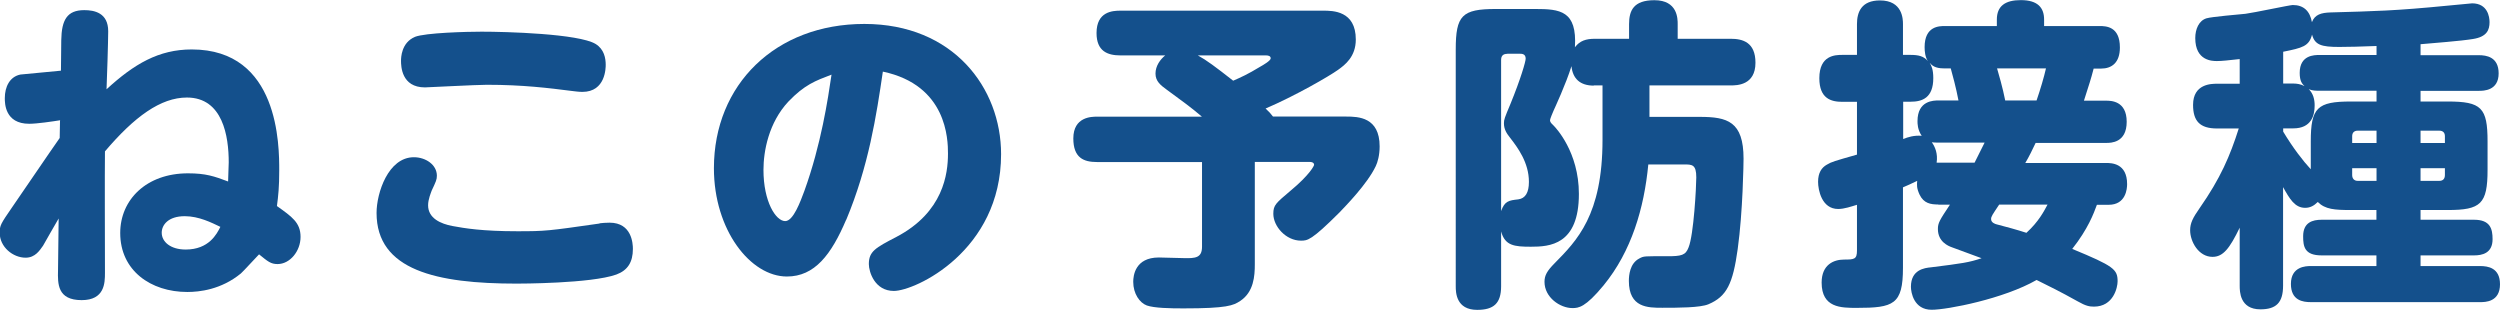
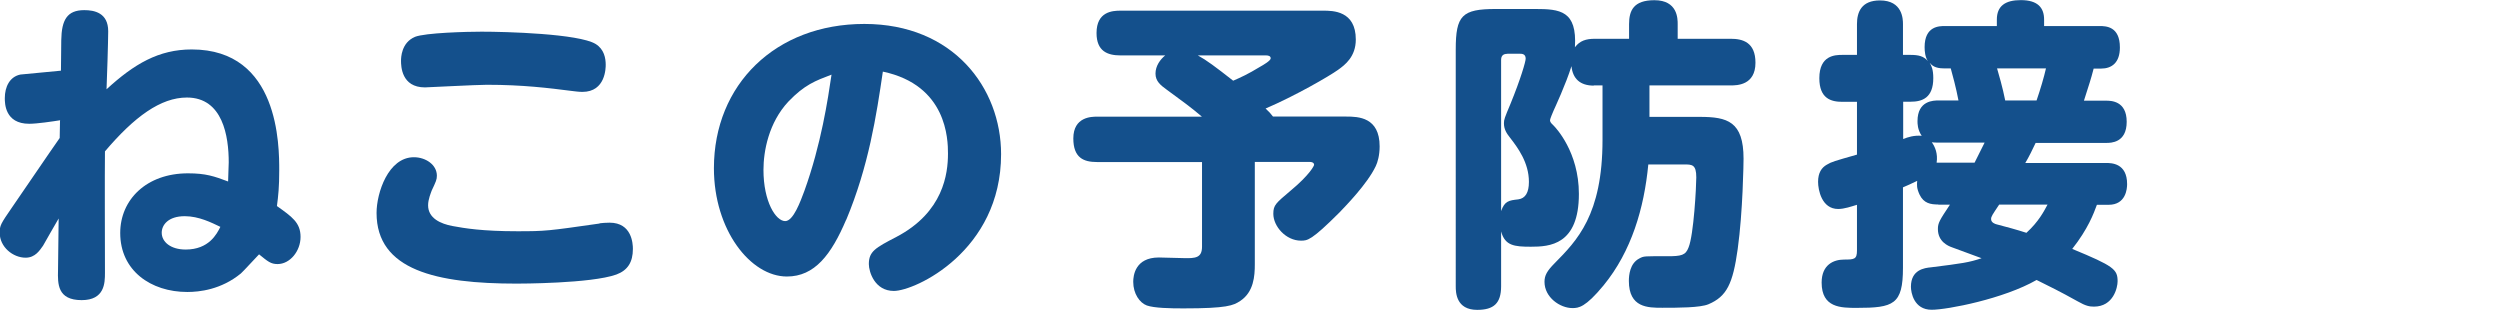
<svg xmlns="http://www.w3.org/2000/svg" id="_レイヤー_2" data-name="レイヤー 2" width="239.14" height="29.64" viewBox="0 0 239.14 29.64">
  <defs>
    <style>
      .cls-1 {
        fill: #14508c;
      }
    </style>
  </defs>
  <path class="cls-1" d="M5.77,11.5c-.74.12-2.23.34-2.98.34-2.33,0-2.33-1.98-2.33-2.45,0-1.09.47-2.05,1.49-2.26.22-.03,3.26-.31,3.88-.37l.03-2.91c.03-1.95.56-2.88,2.2-2.88.96,0,2.29.25,2.29,2.02,0,.87-.12,4.77-.16,5.55,2.64-2.42,4.99-3.81,8.15-3.81,8.37,0,8.37,9.21,8.37,11.57,0,1.61-.09,2.42-.22,3.41,1.43,1.02,2.26,1.58,2.26,2.95s-1.02,2.6-2.2,2.6c-.65,0-.93-.25-1.77-.93-.31.31-1.46,1.58-1.74,1.83-1.89,1.55-3.97,1.77-5.12,1.77-3.5,0-6.42-2.05-6.42-5.64,0-3.19,2.51-5.71,6.48-5.71,1.71,0,2.51.28,3.84.78,0-.31.06-1.58.06-1.83,0-2.48-.56-6.2-4-6.2-2.51,0-5.02,1.83-7.84,5.15-.03,1.83,0,9.95,0,11.63,0,.96-.03,2.6-2.23,2.6-2.33,0-2.29-1.58-2.26-2.85l.06-4.96c-.25.4-1.27,2.23-1.49,2.6-.31.43-.74,1.15-1.67,1.15-1.21,0-2.48-1.02-2.48-2.39,0-.68.09-.84,1.18-2.42,3.75-5.49,4.19-6.11,4.56-6.64l.03-1.67ZM17.67,20.68c-1.58,0-2.2.84-2.2,1.58,0,.87.84,1.61,2.29,1.61,2.23,0,2.98-1.49,3.32-2.17-.84-.4-2.05-1.02-3.41-1.02Z" />
  <path class="cls-1" d="M57.35,21.36c.25-.03.62-.06.96-.06,2.14,0,2.23,2.02,2.23,2.51,0,1.27-.5,2.05-1.58,2.45-2.42.87-9.33.87-9.55.87-7.63,0-13.39-1.27-13.39-6.76,0-1.92,1.12-5.33,3.57-5.33,1.12,0,2.2.71,2.2,1.77,0,.37-.09.56-.5,1.43-.06.19-.34.81-.34,1.4,0,1.24,1.21,1.77,2.33,1.98,1.18.22,2.88.5,6.2.5,2.7,0,2.92-.03,7.88-.74ZM39.68,3.53c.99-.4,5.05-.5,6.39-.5,2.29,0,9.3.19,10.91,1.18.81.5.96,1.36.96,1.98,0,.28,0,2.6-2.23,2.6-.37,0-.74-.06-1.02-.09-2.2-.28-4.68-.59-8.12-.59-.96,0-5.71.25-5.92.25-2.26,0-2.29-2.05-2.29-2.54,0-.31.03-1.74,1.33-2.29Z" />
  <path class="cls-1" d="M80.94,21.02c-1.43,3.35-3.01,5.43-5.67,5.43-3.47,0-6.98-4.43-6.98-10.36,0-8,5.89-13.8,14.39-13.8s13.08,6.11,13.08,12.46c0,9.27-8.22,13.08-10.26,13.08-1.83,0-2.39-1.83-2.39-2.57,0-1.21.62-1.55,2.64-2.6,4.5-2.36,4.93-6.05,4.93-7.97,0-1.36-.09-6.54-6.23-7.84-.62,4.22-1.36,9.05-3.5,14.17ZM75.42,9.71c-1.89,2.02-2.39,4.74-2.39,6.54,0,3.04,1.18,4.9,2.08,4.9.78,0,1.46-1.89,1.83-2.88,1.61-4.46,2.26-8.81,2.6-11.13-1.55.59-2.57.96-4.12,2.57Z" />
  <path class="cls-1" d="M115.01,15.5h-10.08c-1.27,0-2.26-.4-2.26-2.26,0-2.08,1.77-2.08,2.26-2.08h10.04c-1.05-.9-1.92-1.52-3.35-2.57-.59-.43-1.09-.81-1.09-1.55s.46-1.36.93-1.74h-4.28c-1.24,0-2.29-.4-2.29-2.14,0-2.05,1.52-2.14,2.29-2.14h19.38c.93,0,3.13,0,3.13,2.76,0,1.64-1.02,2.42-1.71,2.91-.87.62-4.09,2.48-6.92,3.69.34.31.5.5.71.77h7.01c1.15,0,3.19.06,3.19,2.85,0,.84-.19,1.52-.37,1.89-.81,1.71-2.91,3.84-3.47,4.43-2.7,2.7-3.07,2.7-3.69,2.7-1.43,0-2.64-1.36-2.64-2.57,0-.84.25-1.02,1.64-2.2,1.83-1.52,2.26-2.39,2.26-2.48,0-.22-.22-.28-.4-.28h-5.27v9.8c0,1.09-.09,2.64-1.4,3.5-.65.43-1.24.71-5.43.71-1.27,0-2.79-.03-3.5-.28-.68-.25-1.3-1.12-1.3-2.26,0-.56.16-2.33,2.45-2.33.34,0,2.01.06,2.39.06,1.12.03,1.74-.03,1.74-1.09v-8.12ZM114.58,5.3c.84.46,1.67,1.08,3.38,2.42.78-.34,1.4-.62,2.57-1.33.34-.19,1.02-.59,1.02-.81s-.22-.28-.43-.28h-6.54Z" />
  <path class="cls-1" d="M152.46,8.19c-1.33,0-2.02-.68-2.14-1.86-.53,1.71-1.61,4.03-1.71,4.25-.06.12-.34.81-.34.9,0,.12,0,.22.34.53.19.19,2.42,2.51,2.42,6.54,0,4.9-2.82,5.05-4.59,5.05-1.58,0-2.48-.09-2.85-1.46v5.24c0,1.64-.71,2.26-2.29,2.26-2.02,0-2.05-1.67-2.05-2.26V4.74c0-3.26.59-3.88,3.84-3.88h3.75c2.39,0,4.03.16,3.81,3.66.47-.62,1.05-.81,1.92-.81h3.26v-1.4c0-1.3.43-2.29,2.42-2.29,2.23,0,2.23,1.77,2.23,2.29v1.4h5.08c1.15,0,2.36.34,2.36,2.29,0,2.17-1.8,2.17-2.36,2.17h-7.78v3.01h4.81c2.64,0,4.19.43,4.19,4,0,.34-.06,5.05-.56,8.65-.46,3.32-1.05,4.53-2.79,5.27-.78.34-2.95.34-4.43.34-1.36,0-3.19,0-3.19-2.57,0-.53.09-1.67.99-2.14.46-.25.46-.22,2.7-.22,1.33,0,1.74-.09,2.02-.84.5-1.21.74-5.86.74-6.7,0-1.24-.4-1.24-1.18-1.24h-3.41c-.4,4.19-1.61,8.31-4.28,11.57-1.74,2.11-2.39,2.17-2.98,2.17-1.18,0-2.67-1.02-2.67-2.51,0-.62.25-1.05.96-1.77,2.14-2.17,4.59-4.62,4.59-11.81v-5.21h-.84ZM144.18,5.15c-.43,0-.59.22-.59.59v14.45c.34-.96.74-1.02,1.64-1.12.68-.09,1.02-.65,1.02-1.67,0-1.86-1.08-3.29-1.8-4.22-.34-.43-.59-.81-.59-1.4,0-.34.06-.5.62-1.83.99-2.42,1.46-4.06,1.46-4.34,0-.47-.37-.47-.59-.47h-1.18Z" />
  <path class="cls-1" d="M185.41,19.56c-.71,0-1.39-.09-1.8-.96-.28-.62-.25-.9-.22-1.3-.71.34-.84.4-1.36.62v7.69c0,3.53-.9,3.84-4.43,3.84-1.49,0-3.35,0-3.35-2.42,0-1.71,1.15-2.2,2.14-2.2s1.24-.03,1.24-.87v-4.37c-.53.16-1.21.4-1.8.4-1.58,0-1.92-1.83-1.92-2.6,0-.87.34-1.36.84-1.64.47-.28.71-.34,2.88-.96v-5.05h-1.4c-1.08,0-2.2-.31-2.2-2.26,0-2.2,1.52-2.23,2.2-2.23h1.4v-2.95c0-1.15.43-2.26,2.2-2.26,2.17,0,2.2,1.8,2.2,2.26v2.95h.71c.78,0,1.27.12,1.67.59-.25-.37-.31-.9-.31-1.33,0-2.02,1.4-2.02,1.95-2.02h4.96v-.62c0-1.3.81-1.86,2.29-1.86,1.64,0,2.23.74,2.23,1.86v.62h5.3c.62,0,1.95.03,1.95,2.05,0,1.46-.78,2.02-1.8,2.02h-.71c-.31,1.18-.37,1.3-.93,3.07h2.11c.46,0,1.98,0,1.98,2.02s-1.52,2.02-1.95,2.02h-6.76c-.31.65-.62,1.3-.99,1.92h7.72c.5,0,2.02,0,2.02,2.02,0,.46-.12,1.98-1.77,1.98h-1.12c-.31.84-.84,2.29-2.36,4.22,3.97,1.64,4.34,1.95,4.34,3.1,0,.59-.4,2.42-2.26,2.42-.43,0-.78-.06-1.55-.5-1.83-1.02-2.64-1.4-3.94-2.05-3.13,1.8-8.53,2.85-10.04,2.85-1.71,0-1.98-1.67-1.98-2.2,0-1.64,1.3-1.8,1.92-1.86,2.95-.37,3.63-.46,4.84-.87-.81-.31-2.23-.81-2.85-1.05-.34-.12-1.33-.53-1.33-1.74,0-.59.16-.84,1.15-2.33h-1.12ZM187.34,9.61c-.22-1.18-.59-2.54-.74-3.07h-.68c-.81,0-1.12-.28-1.33-.53.16.28.34.62.34,1.46,0,1.89-1.05,2.26-2.17,2.26h-.71v3.57c.46-.19,1.05-.37,1.77-.31-.4-.59-.4-1.18-.4-1.4,0-1.98,1.55-1.98,2.01-1.98h1.92ZM185.41,13.64c-.25,0-.34,0-.62-.03.31.43.59,1.08.46,1.95h3.63c.09-.19.81-1.61.96-1.92h-4.43ZM191.24,19.56c-.68,1.02-.78,1.15-.78,1.4,0,.34.4.47.53.5.96.25,1.89.5,2.85.81,1.18-1.08,1.67-2.05,2.02-2.7h-4.62ZM194.81,9.61c.37-1.08.71-2.23.9-3.07h-4.68c.12.4.56,1.92.78,3.07h3.01Z" />
-   <path class="cls-1" d="M231.54,9.71h2.6c3.22,0,3.81.59,3.81,3.81v2.73c0,3.26-.65,3.84-3.81,3.84h-2.6v.93h5.12c1.55,0,1.77.87,1.77,1.86,0,1.36-1.02,1.55-1.77,1.55h-5.12v1.02h5.71c.71,0,1.89.15,1.89,1.74,0,1.71-1.43,1.71-1.89,1.71h-16.22c-.74,0-1.89-.15-1.89-1.74,0-1.67,1.43-1.71,1.89-1.71h6.29v-1.02h-5.24c-1.64,0-1.77-.84-1.77-1.83,0-1.33.9-1.58,1.77-1.58h5.24v-.93h-2.45c-1.55,0-2.45-.06-3.16-.77-.37.37-.74.56-1.21.56-.99,0-1.49-.87-2.11-1.98v9.43c0,1.64-.68,2.26-2.17,2.26-1.98,0-1.98-1.74-1.98-2.26v-5.55c-.96,1.98-1.58,2.79-2.6,2.79-1.33,0-2.14-1.46-2.14-2.54,0-.68.25-1.18.9-2.11,2.01-2.88,2.91-4.99,3.75-7.63h-2.08c-1.64,0-2.29-.71-2.29-2.26,0-2.02,1.77-2.02,2.29-2.02h2.17v-2.36c-1.08.12-1.71.19-2.17.19-.43,0-2.08,0-2.08-2.2,0-.84.34-1.67,1.08-1.89.5-.15,3.13-.37,3.72-.43.74-.09,4.25-.84,4.53-.84,1.05,0,1.64.59,1.83,1.64.28-.74.9-.9,1.77-.93,4.22-.12,6.14-.15,11.22-.65.78-.06,2.2-.22,2.33-.22,1.49,0,1.67,1.3,1.67,1.8,0,.74-.25,1.4-1.58,1.61-1.12.19-3.91.4-5.02.5v1.05h5.58c.71,0,1.89.16,1.89,1.74,0,1.67-1.46,1.67-1.89,1.67h-5.58v1.02ZM227.33,4.4c-1.71.06-2.54.09-3.57.09-1.71,0-2.33-.19-2.6-1.18-.28,1.12-.93,1.27-2.76,1.64v3.04h.96c.34,0,.74.06,1.08.25-.22-.22-.46-.46-.46-1.27,0-1.71,1.4-1.71,1.89-1.71h5.46v-.87ZM227.33,8.68h-5.46c-.31,0-.68,0-1.02-.15.43.43.56.99.56,1.55,0,.96-.31,2.2-2.05,2.2h-.96v.31c.93,1.55,1.89,2.79,2.64,3.6v-2.67c0-3.22.62-3.81,3.84-3.81h2.45v-1.02ZM227.33,12.5h-1.8c-.34,0-.53.19-.53.53v.65h2.33v-1.18ZM227.33,17.3v-1.21h-2.33v.65c0,.34.19.56.53.56h1.8ZM231.54,12.5v1.18h2.33v-.65c0-.34-.19-.53-.53-.53h-1.8ZM231.54,17.3h1.8c.34,0,.53-.19.53-.56v-.65h-2.33v1.21Z" />
</svg>